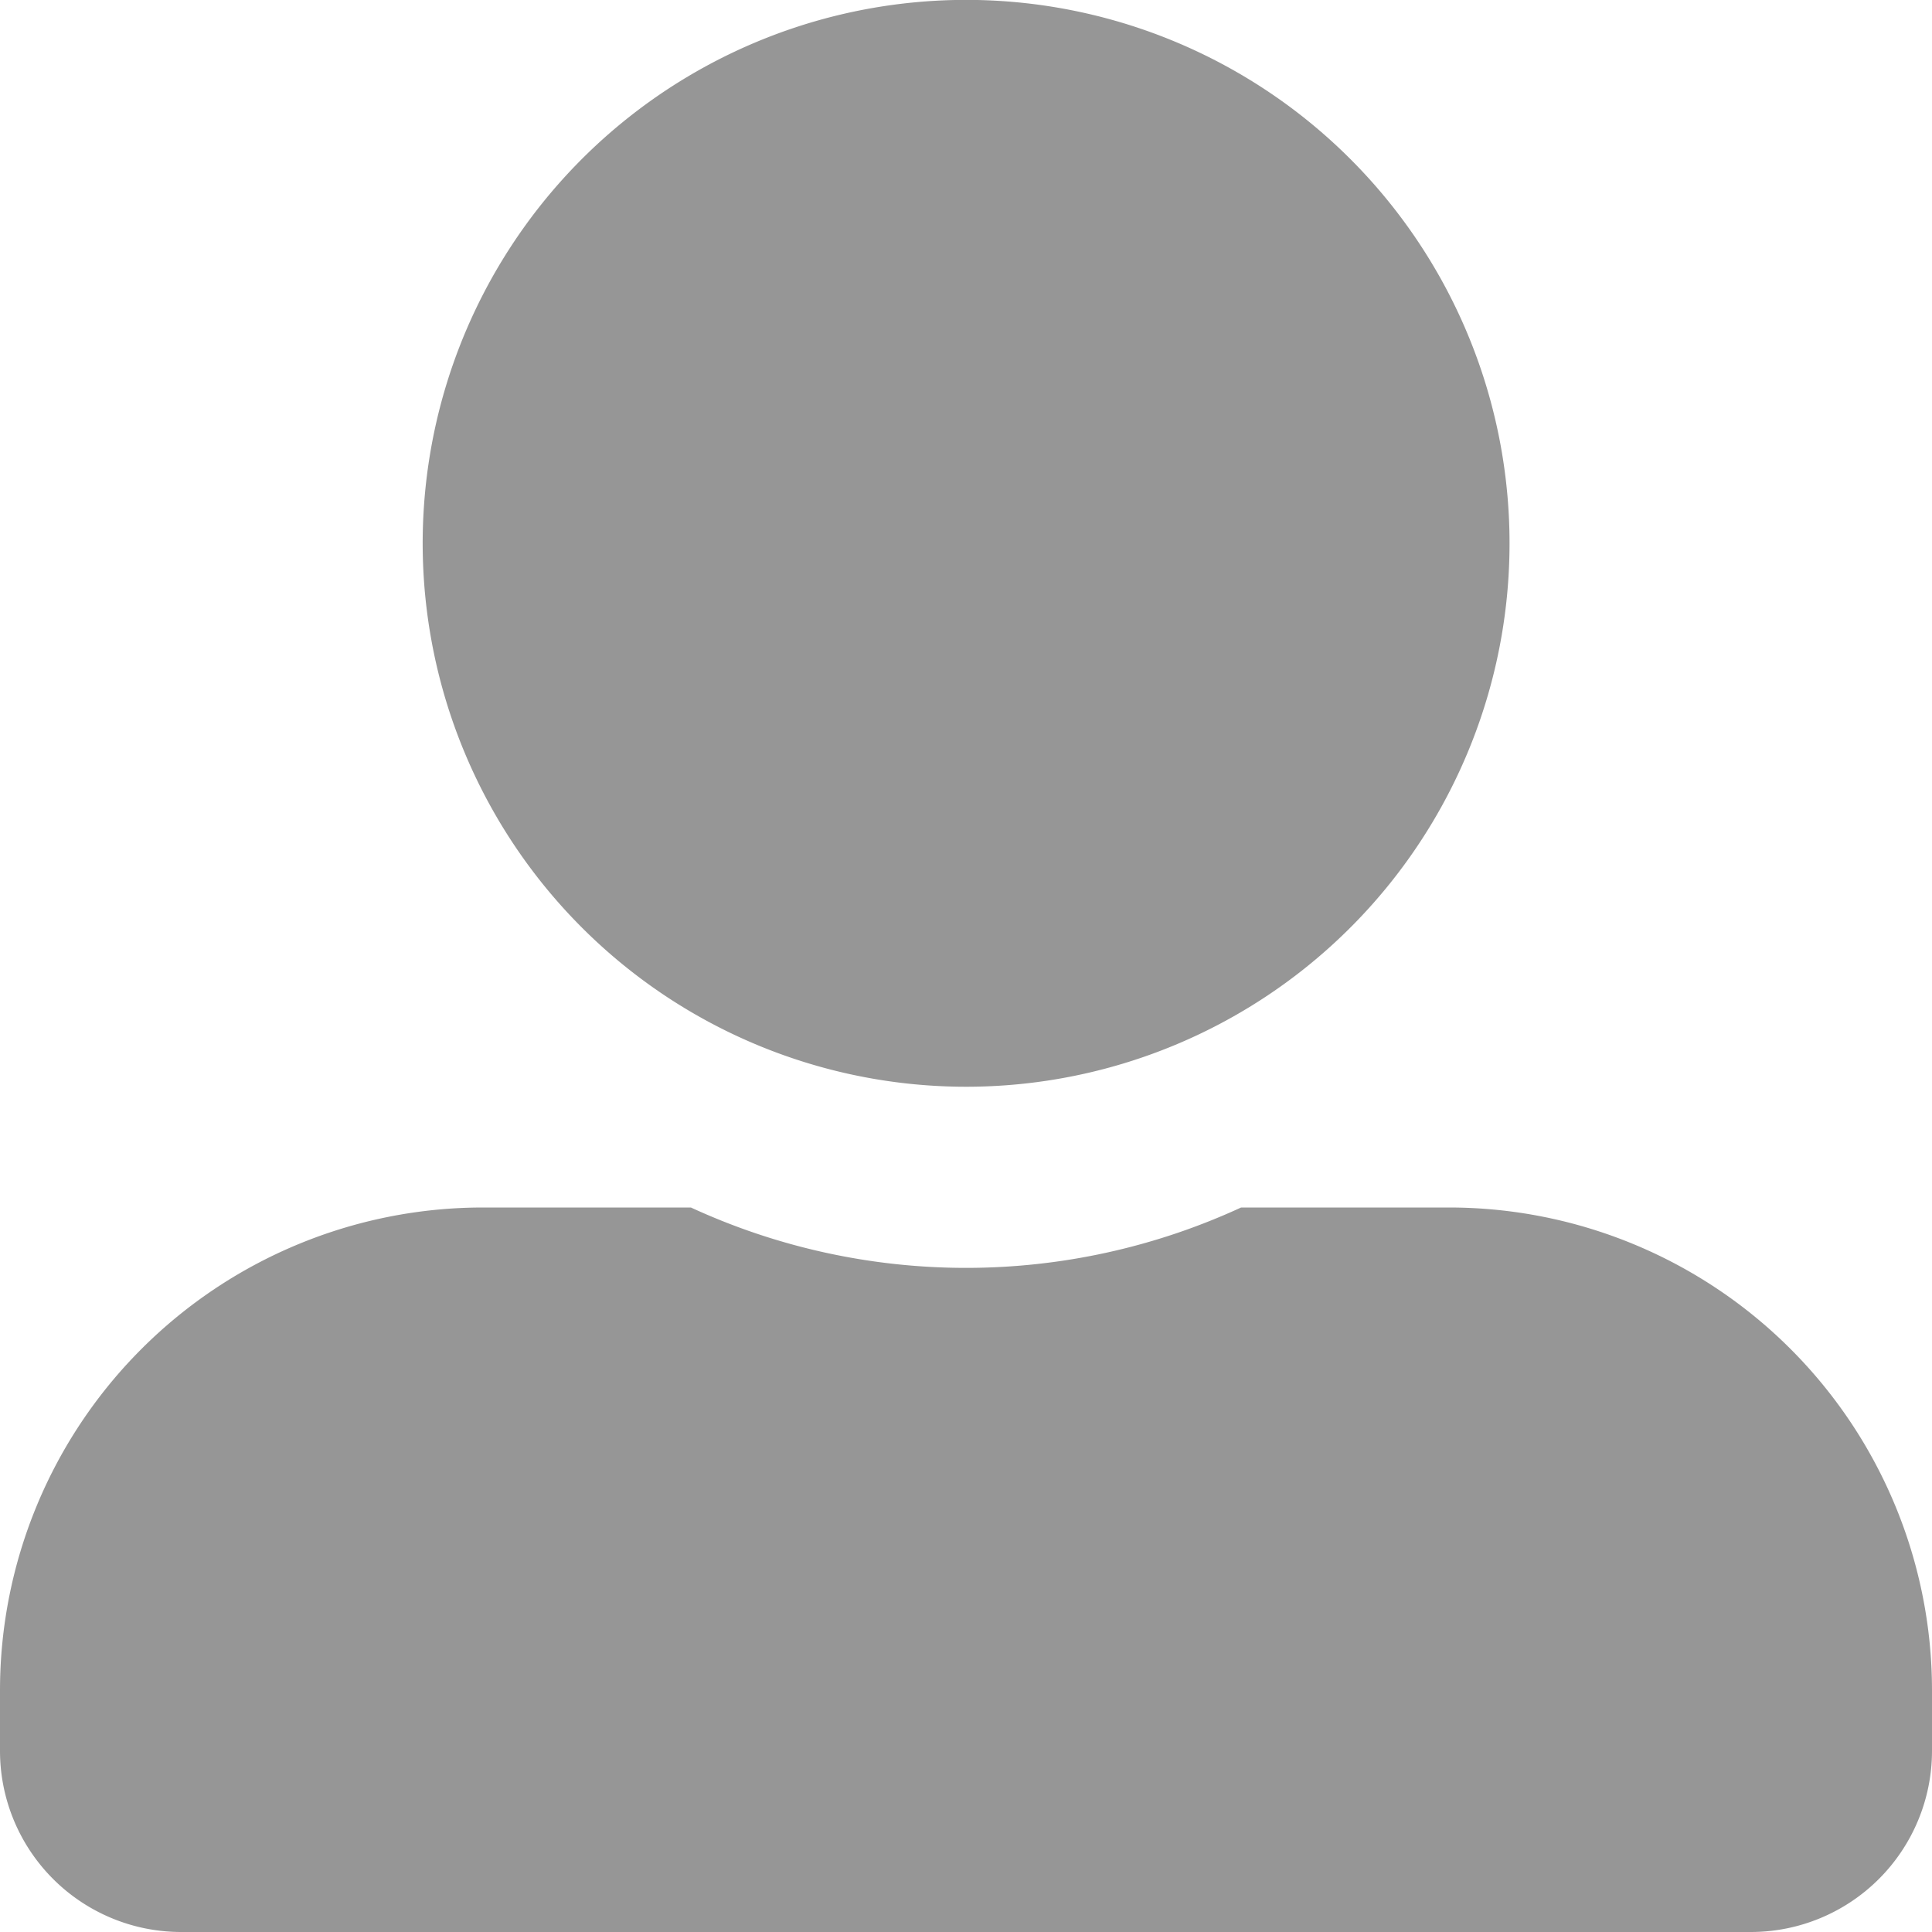
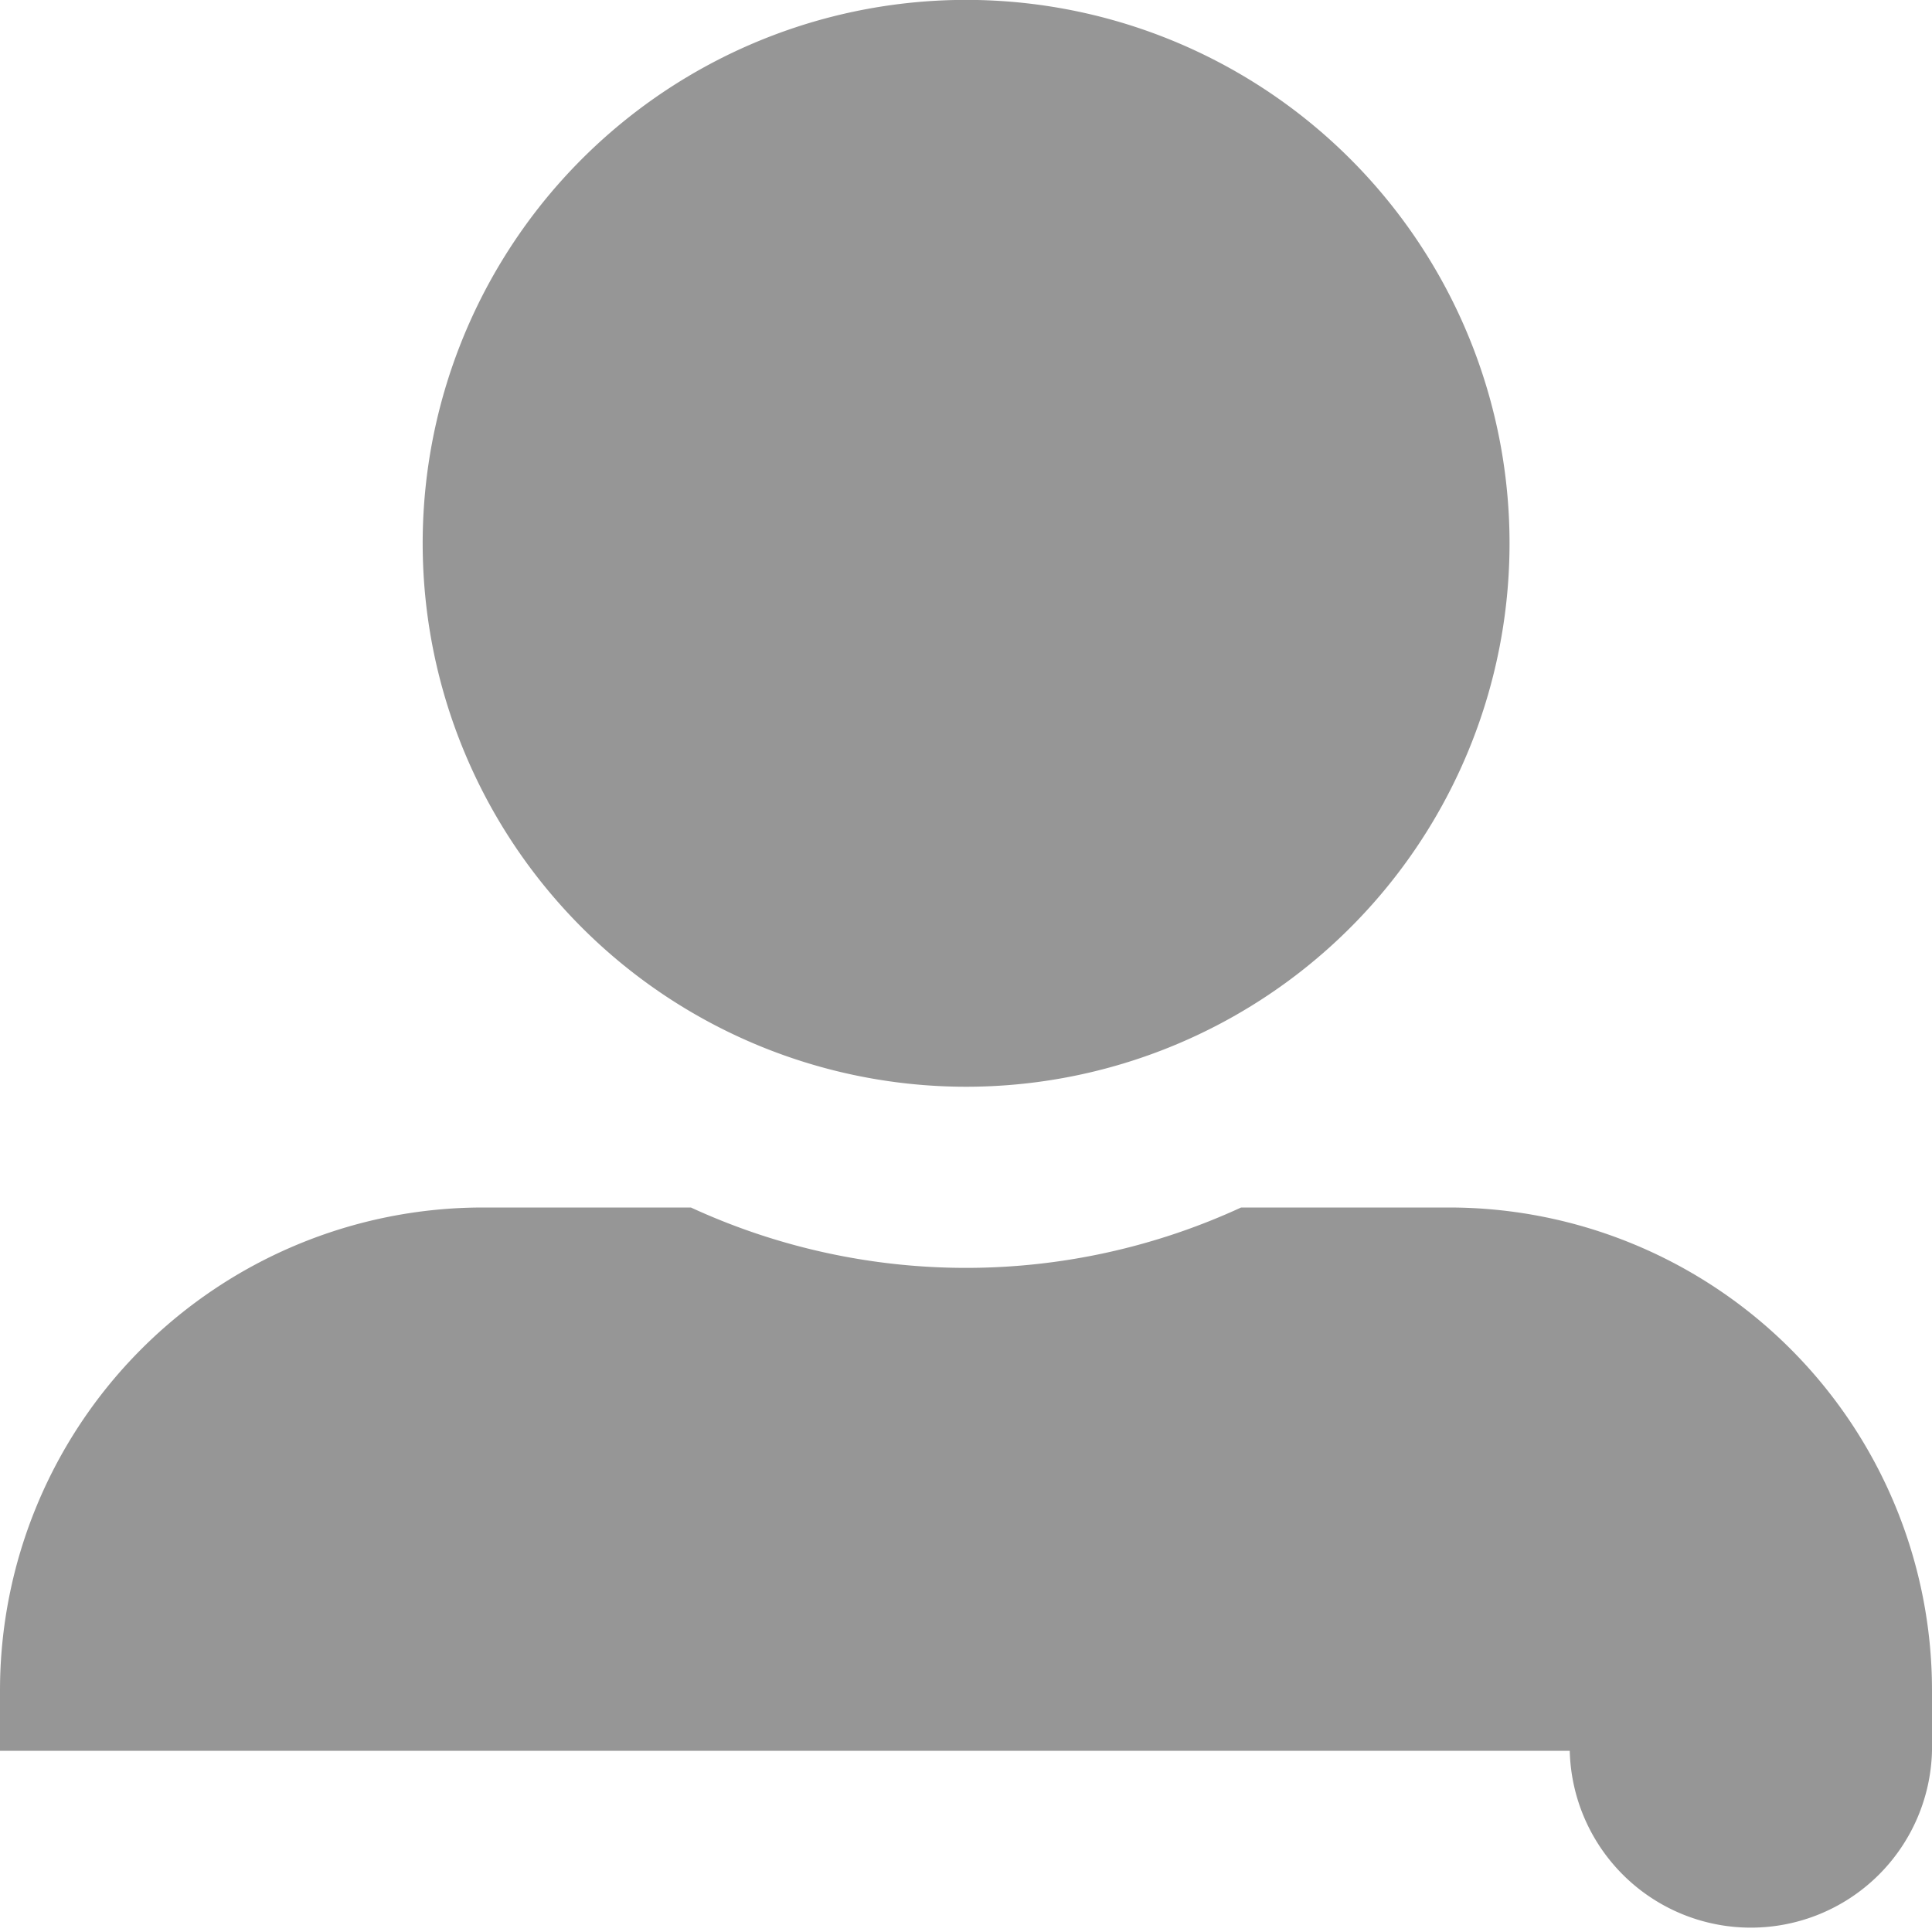
<svg xmlns="http://www.w3.org/2000/svg" width="18" height="18">
-   <path data-name="Icon awesome-user-alt" d="M9 10.125a5.063 5.063 0 1 0-5.062-5.062A5.064 5.064 0 0 0 9 10.125zm4.5 1.125h-1.937a6.12 6.12 0 0 1-5.126 0H4.5a4.5 4.5 0 0 0-4.5 4.5v.562A1.688 1.688 0 0 0 1.688 18h14.625A1.688 1.688 0 0 0 18 16.313v-.563a4.5 4.5 0 0 0-4.5-4.5z" style="fill:rgba(47,47,47,.5)" />
+   <path data-name="Icon awesome-user-alt" d="M9 10.125a5.063 5.063 0 1 0-5.062-5.062A5.064 5.064 0 0 0 9 10.125zm4.5 1.125h-1.937a6.12 6.12 0 0 1-5.126 0H4.5a4.5 4.5 0 0 0-4.5 4.5v.562h14.625A1.688 1.688 0 0 0 18 16.313v-.563a4.5 4.5 0 0 0-4.5-4.5z" style="fill:rgba(47,47,47,.5)" />
</svg>